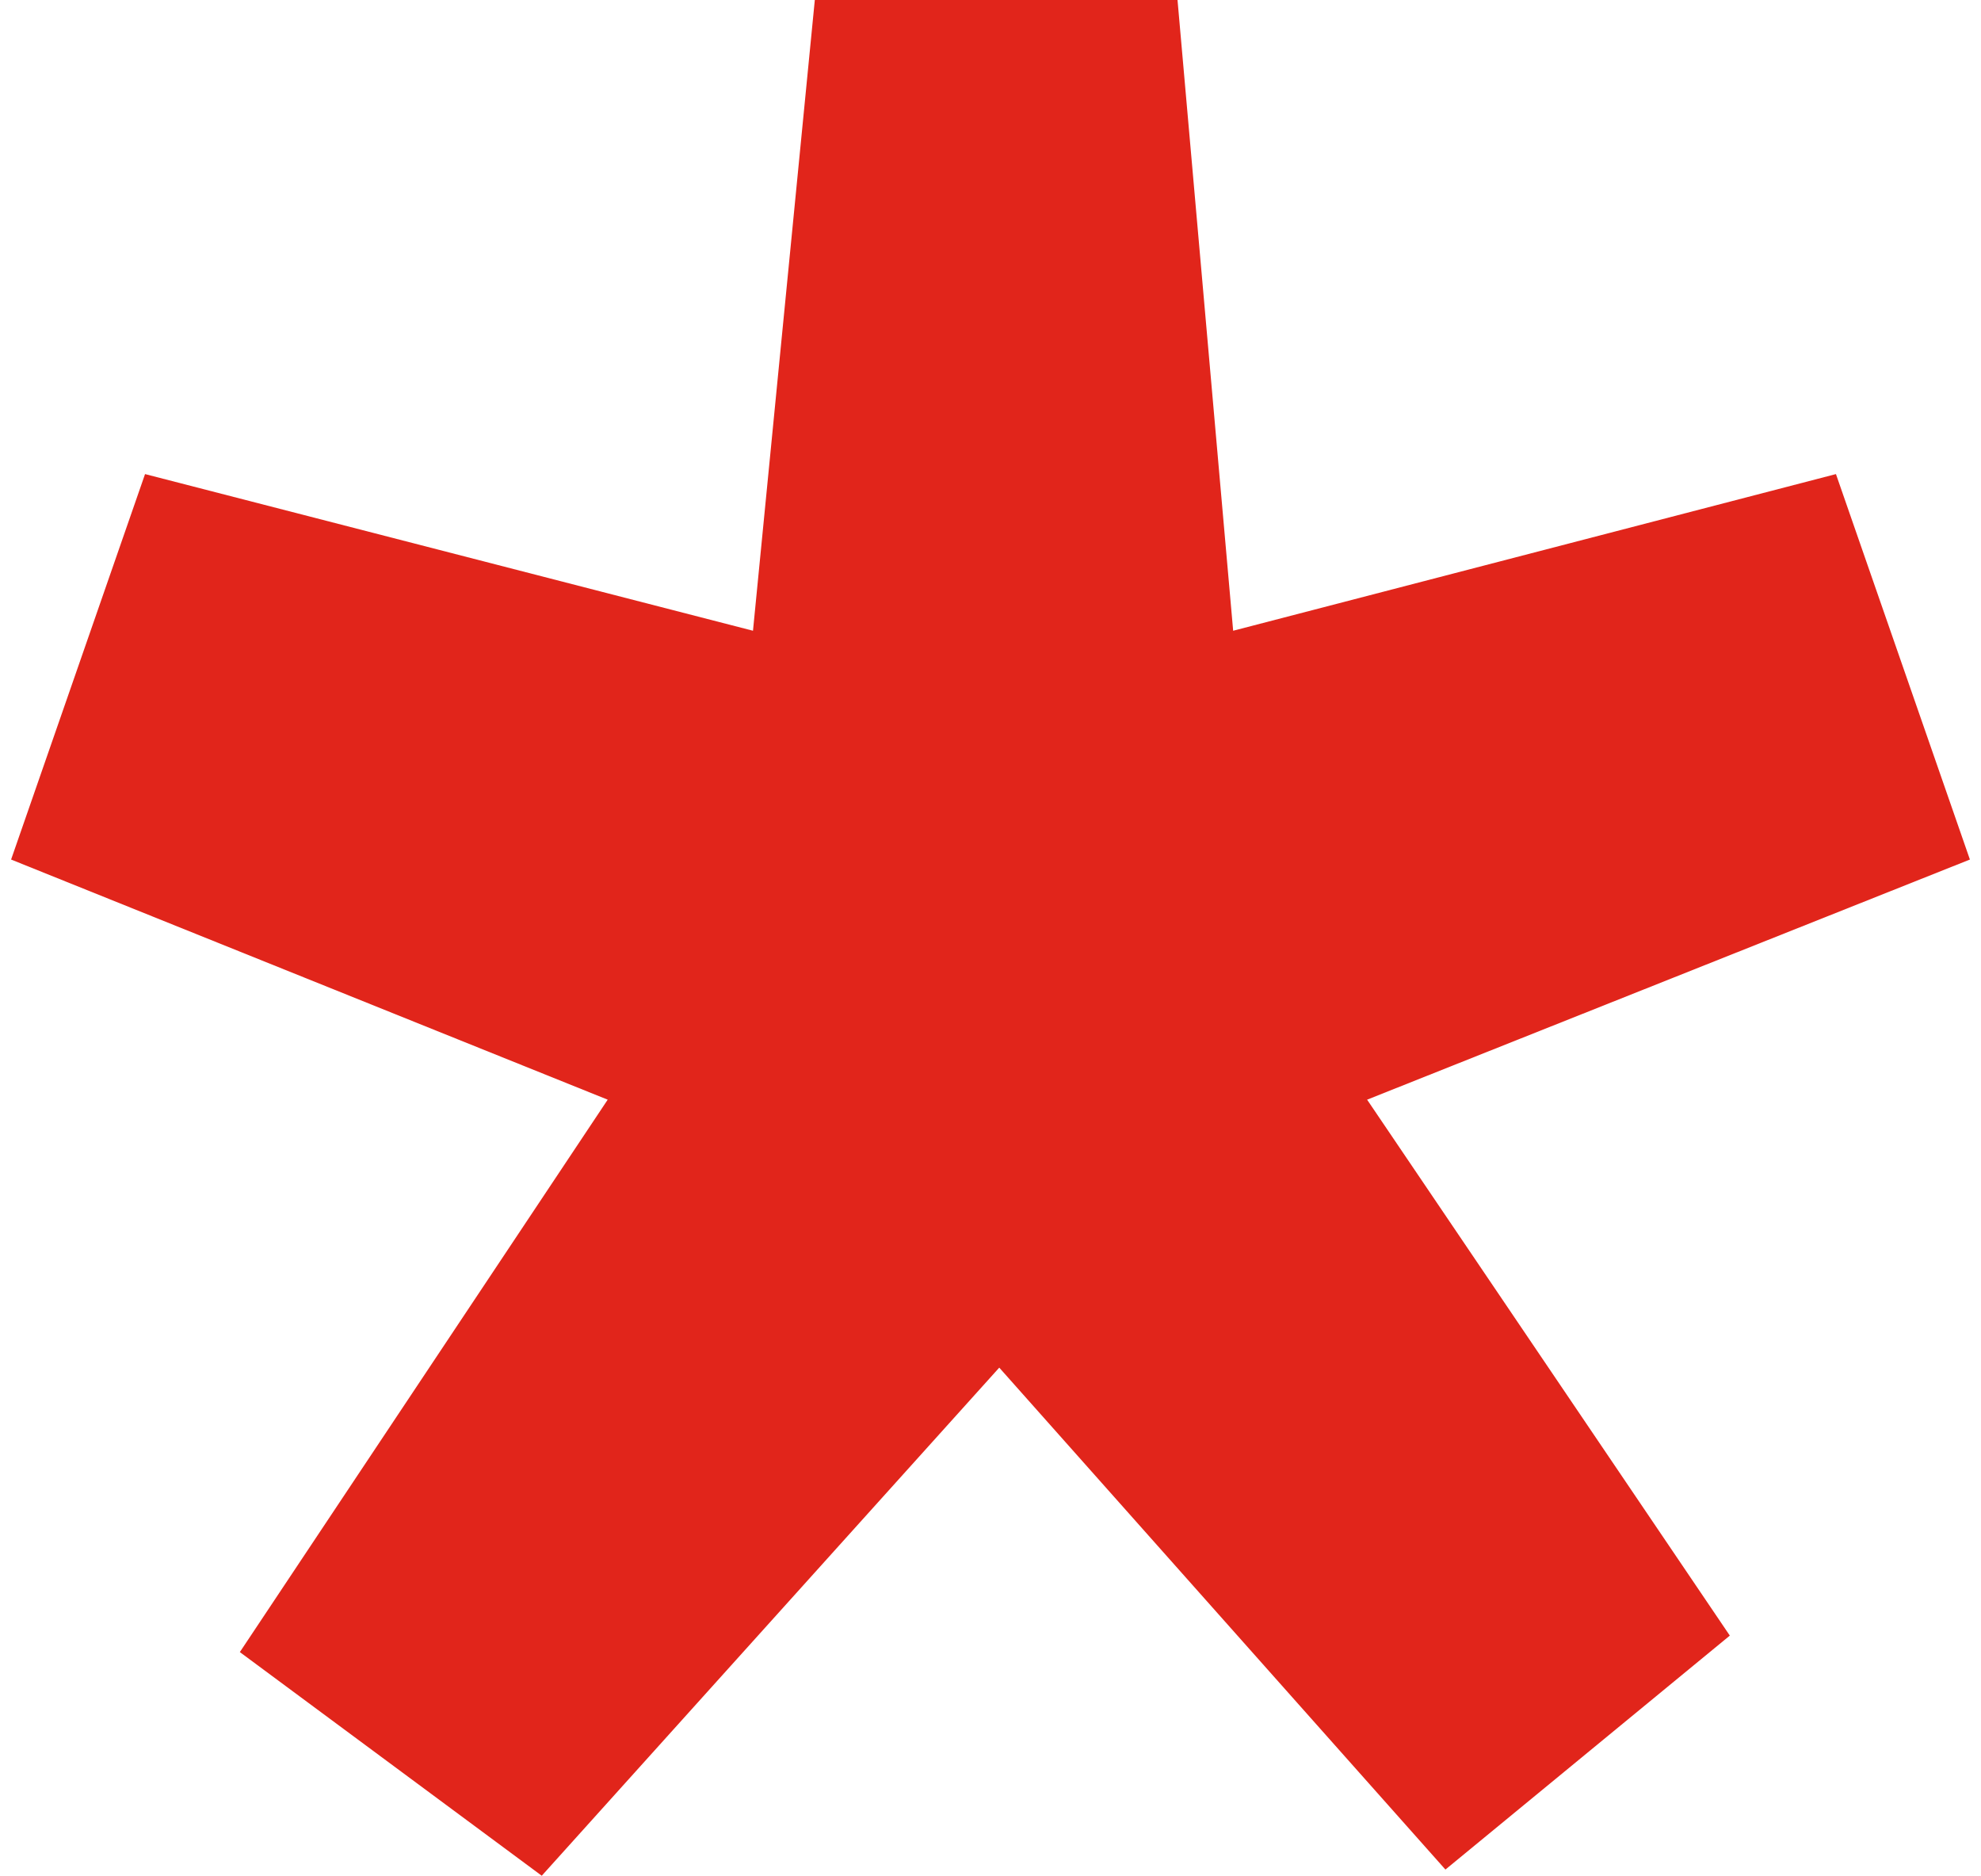
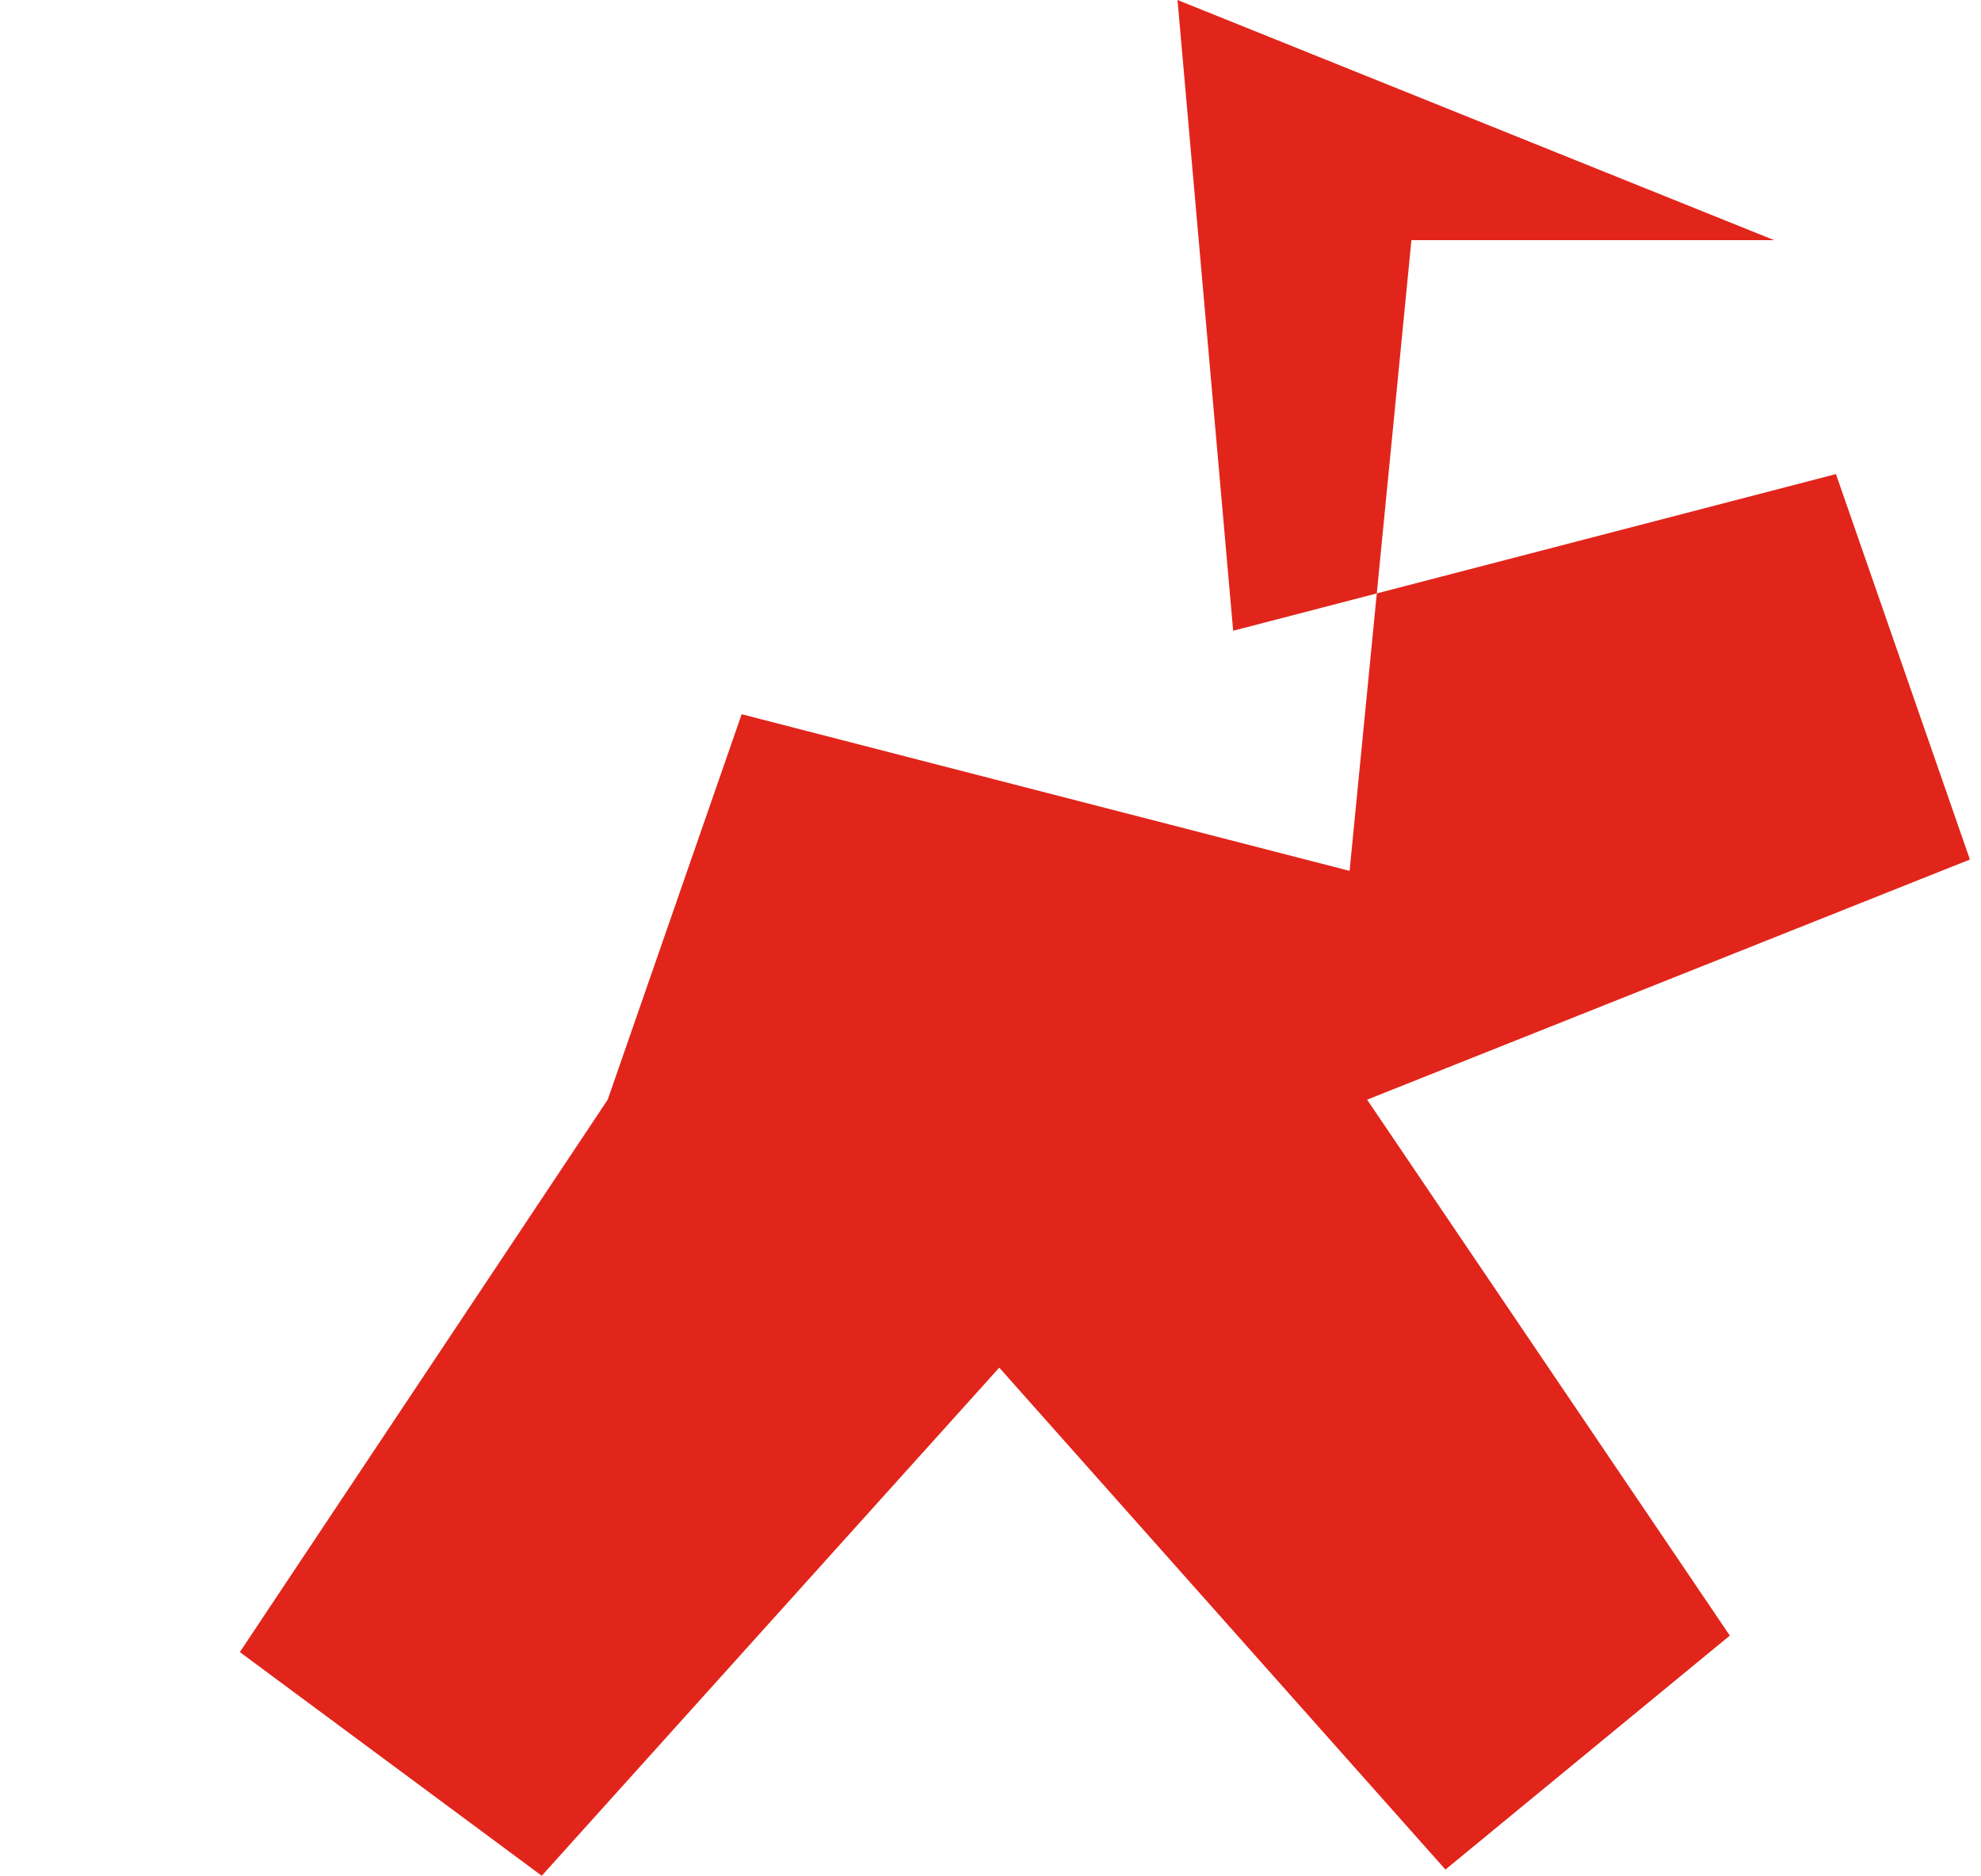
<svg xmlns="http://www.w3.org/2000/svg" width="300px" height="284px" id="Layer_2" viewBox="0 0 19.01 18.2">
  <g id="outline">
-     <path d="m11.32,0l.54,6.12,5.85-1.52,1.3,3.74-5.85,2.33,3.52,5.2-2.76,2.27-4.33-4.87-4.44,4.93-2.93-2.17,3.57-5.36L0,8.34l1.3-3.74,5.9,1.52.6-6.12h3.52Z" style="fill:#e1251b; stroke-width:0px;" />
+     <path d="m11.32,0l.54,6.12,5.85-1.52,1.3,3.74-5.85,2.33,3.52,5.2-2.76,2.27-4.33-4.87-4.44,4.93-2.93-2.17,3.57-5.36l1.3-3.74,5.9,1.52.6-6.12h3.52Z" style="fill:#e1251b; stroke-width:0px;" />
  </g>
</svg>